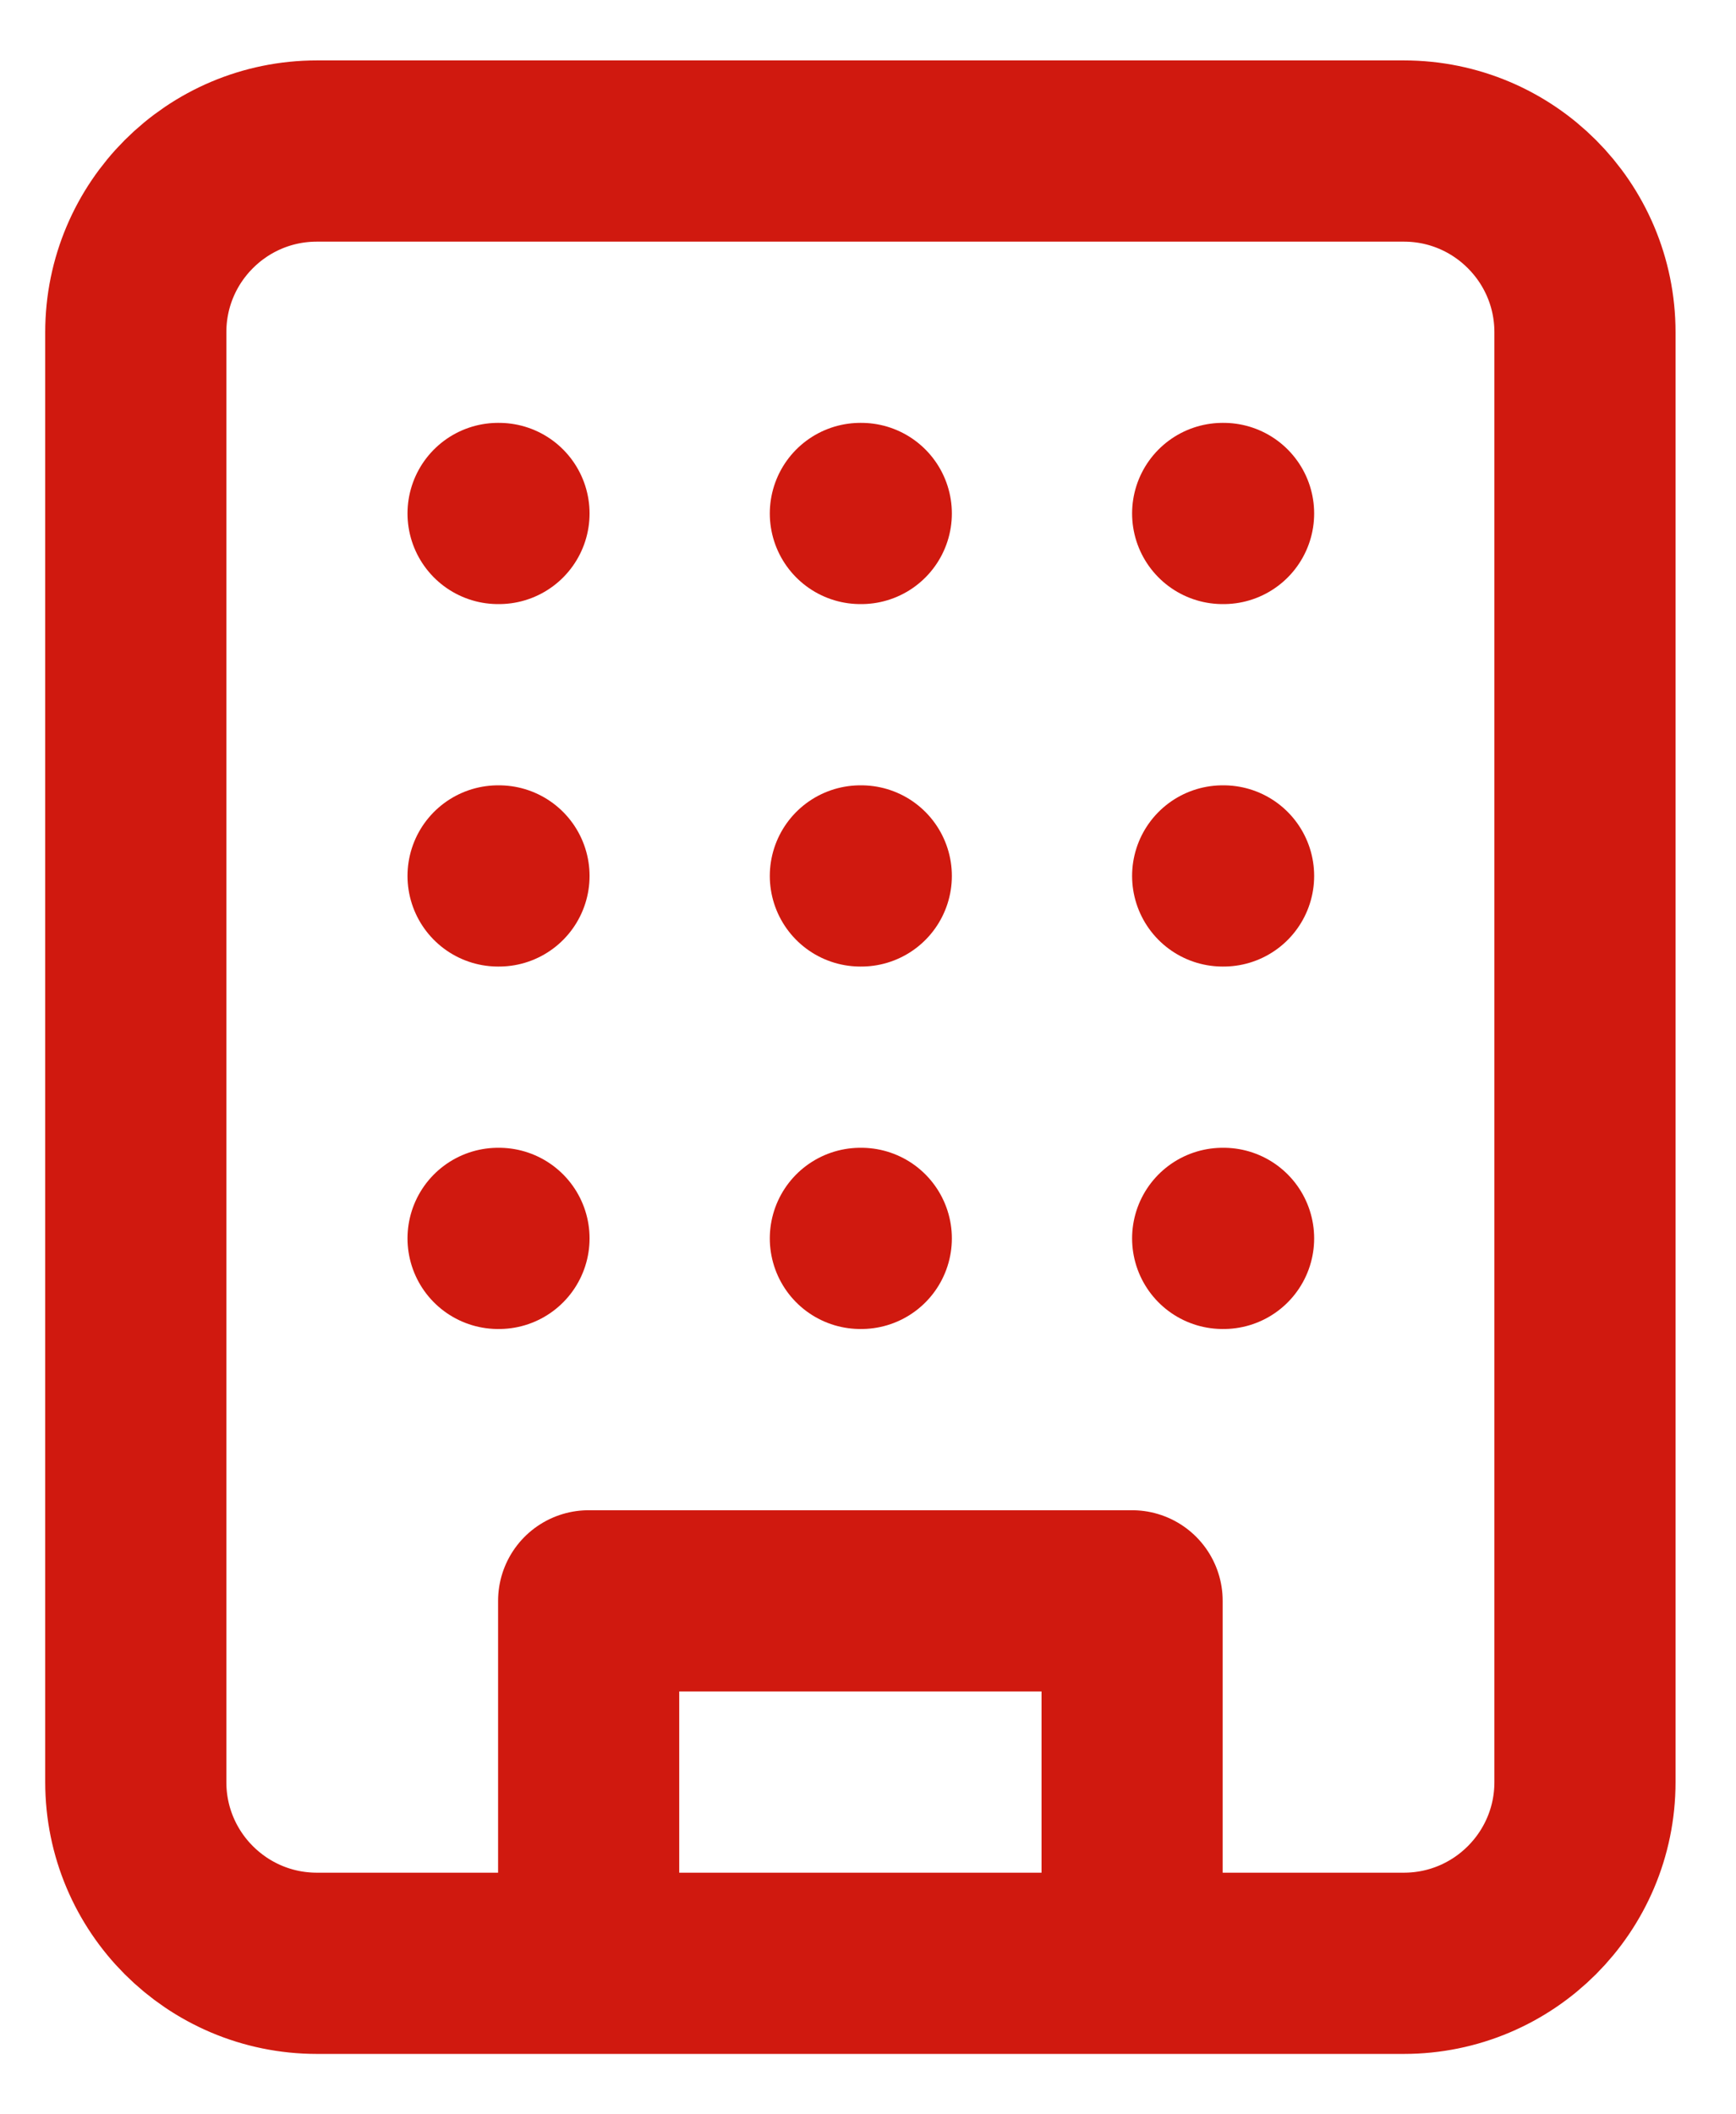
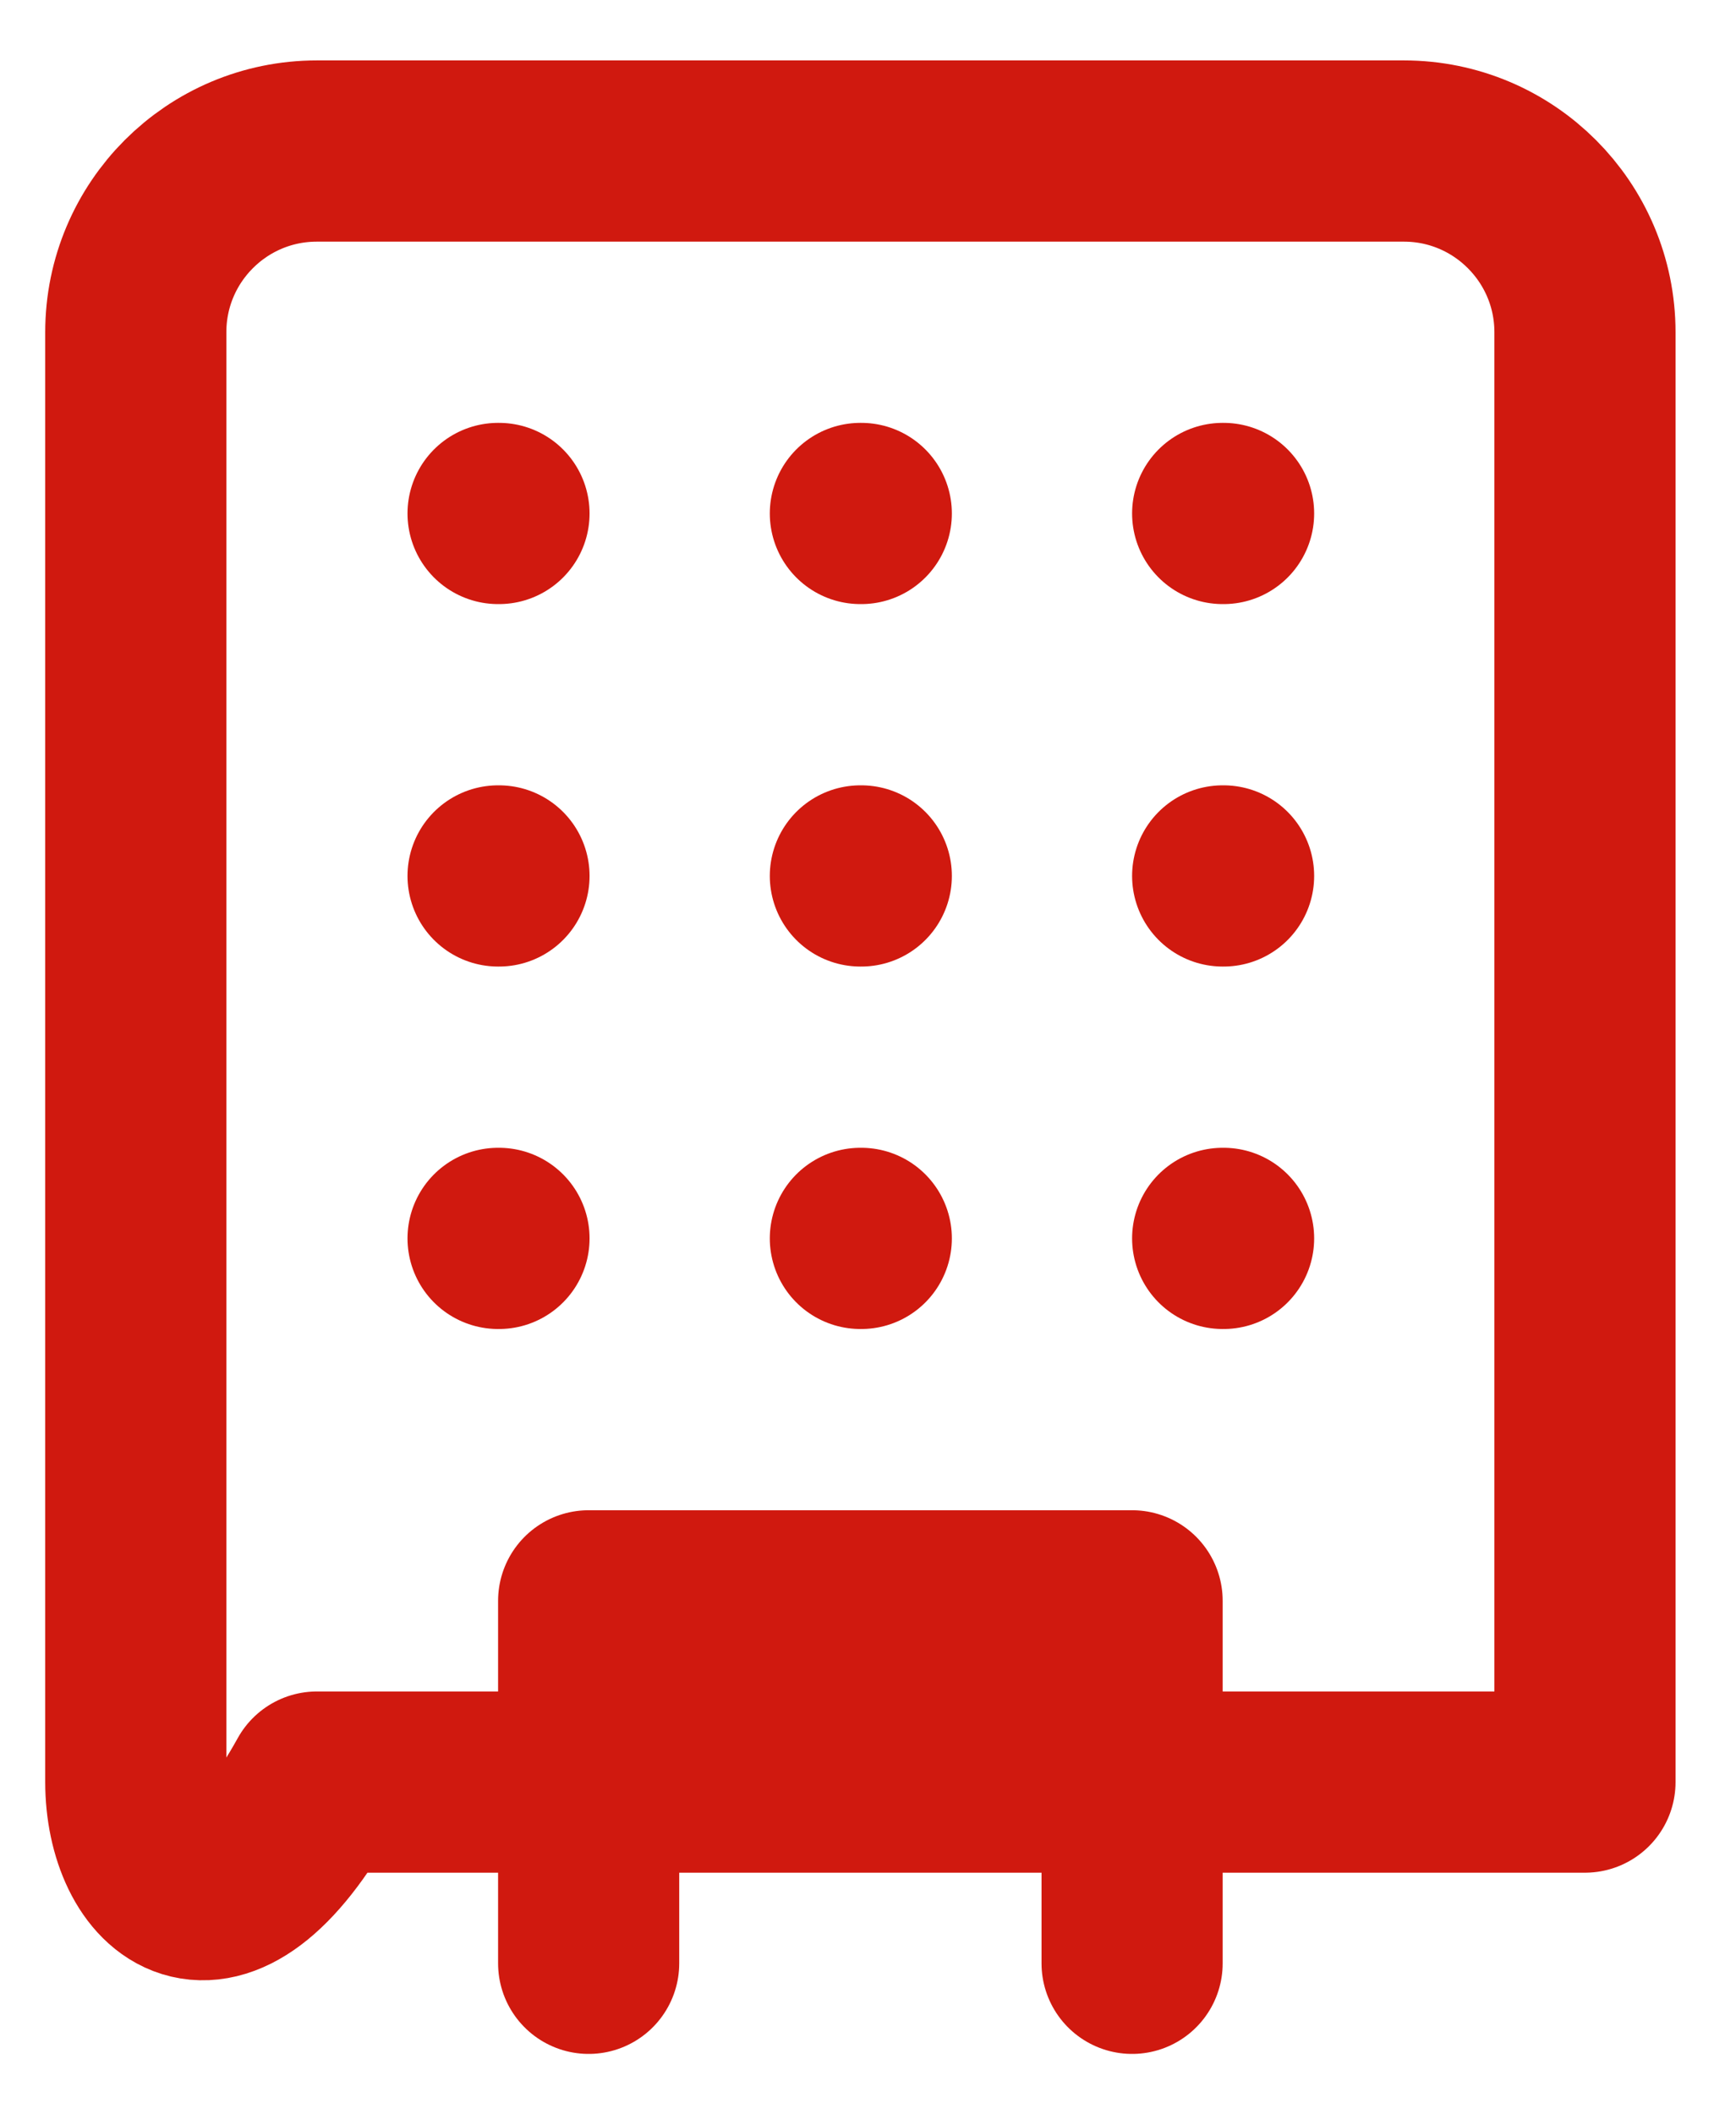
<svg xmlns="http://www.w3.org/2000/svg" width="23" height="28" viewBox="0 0 23 28" fill="none">
-   <path d="M7.799 26V21.2H14.999V26M6.599 6.8H6.611M16.199 6.8H16.211M11.399 6.8H11.411M11.399 11.6H11.411M11.399 16.4H11.411M16.199 11.6H16.211M16.199 16.4H16.211M6.599 11.6H6.611M6.599 16.4H6.611M4.199 2H18.599C19.924 2 20.999 3.075 20.999 4.4V23.6C20.999 24.925 19.924 26 18.599 26H4.199C2.873 26 1.799 24.925 1.799 23.6V4.4C1.799 3.075 2.873 2 4.199 2Z" stroke="#D0190F" stroke-width="2.4" stroke-linecap="round" stroke-linejoin="round" />
+   <path d="M7.799 26V21.2H14.999V26M6.599 6.8H6.611M16.199 6.8H16.211M11.399 6.8H11.411M11.399 11.6H11.411M11.399 16.4H11.411M16.199 11.6H16.211M16.199 16.4H16.211M6.599 11.6H6.611M6.599 16.4H6.611M4.199 2H18.599C19.924 2 20.999 3.075 20.999 4.4V23.6H4.199C2.873 26 1.799 24.925 1.799 23.6V4.4C1.799 3.075 2.873 2 4.199 2Z" stroke="#D0190F" stroke-width="2.4" stroke-linecap="round" stroke-linejoin="round" />
</svg>